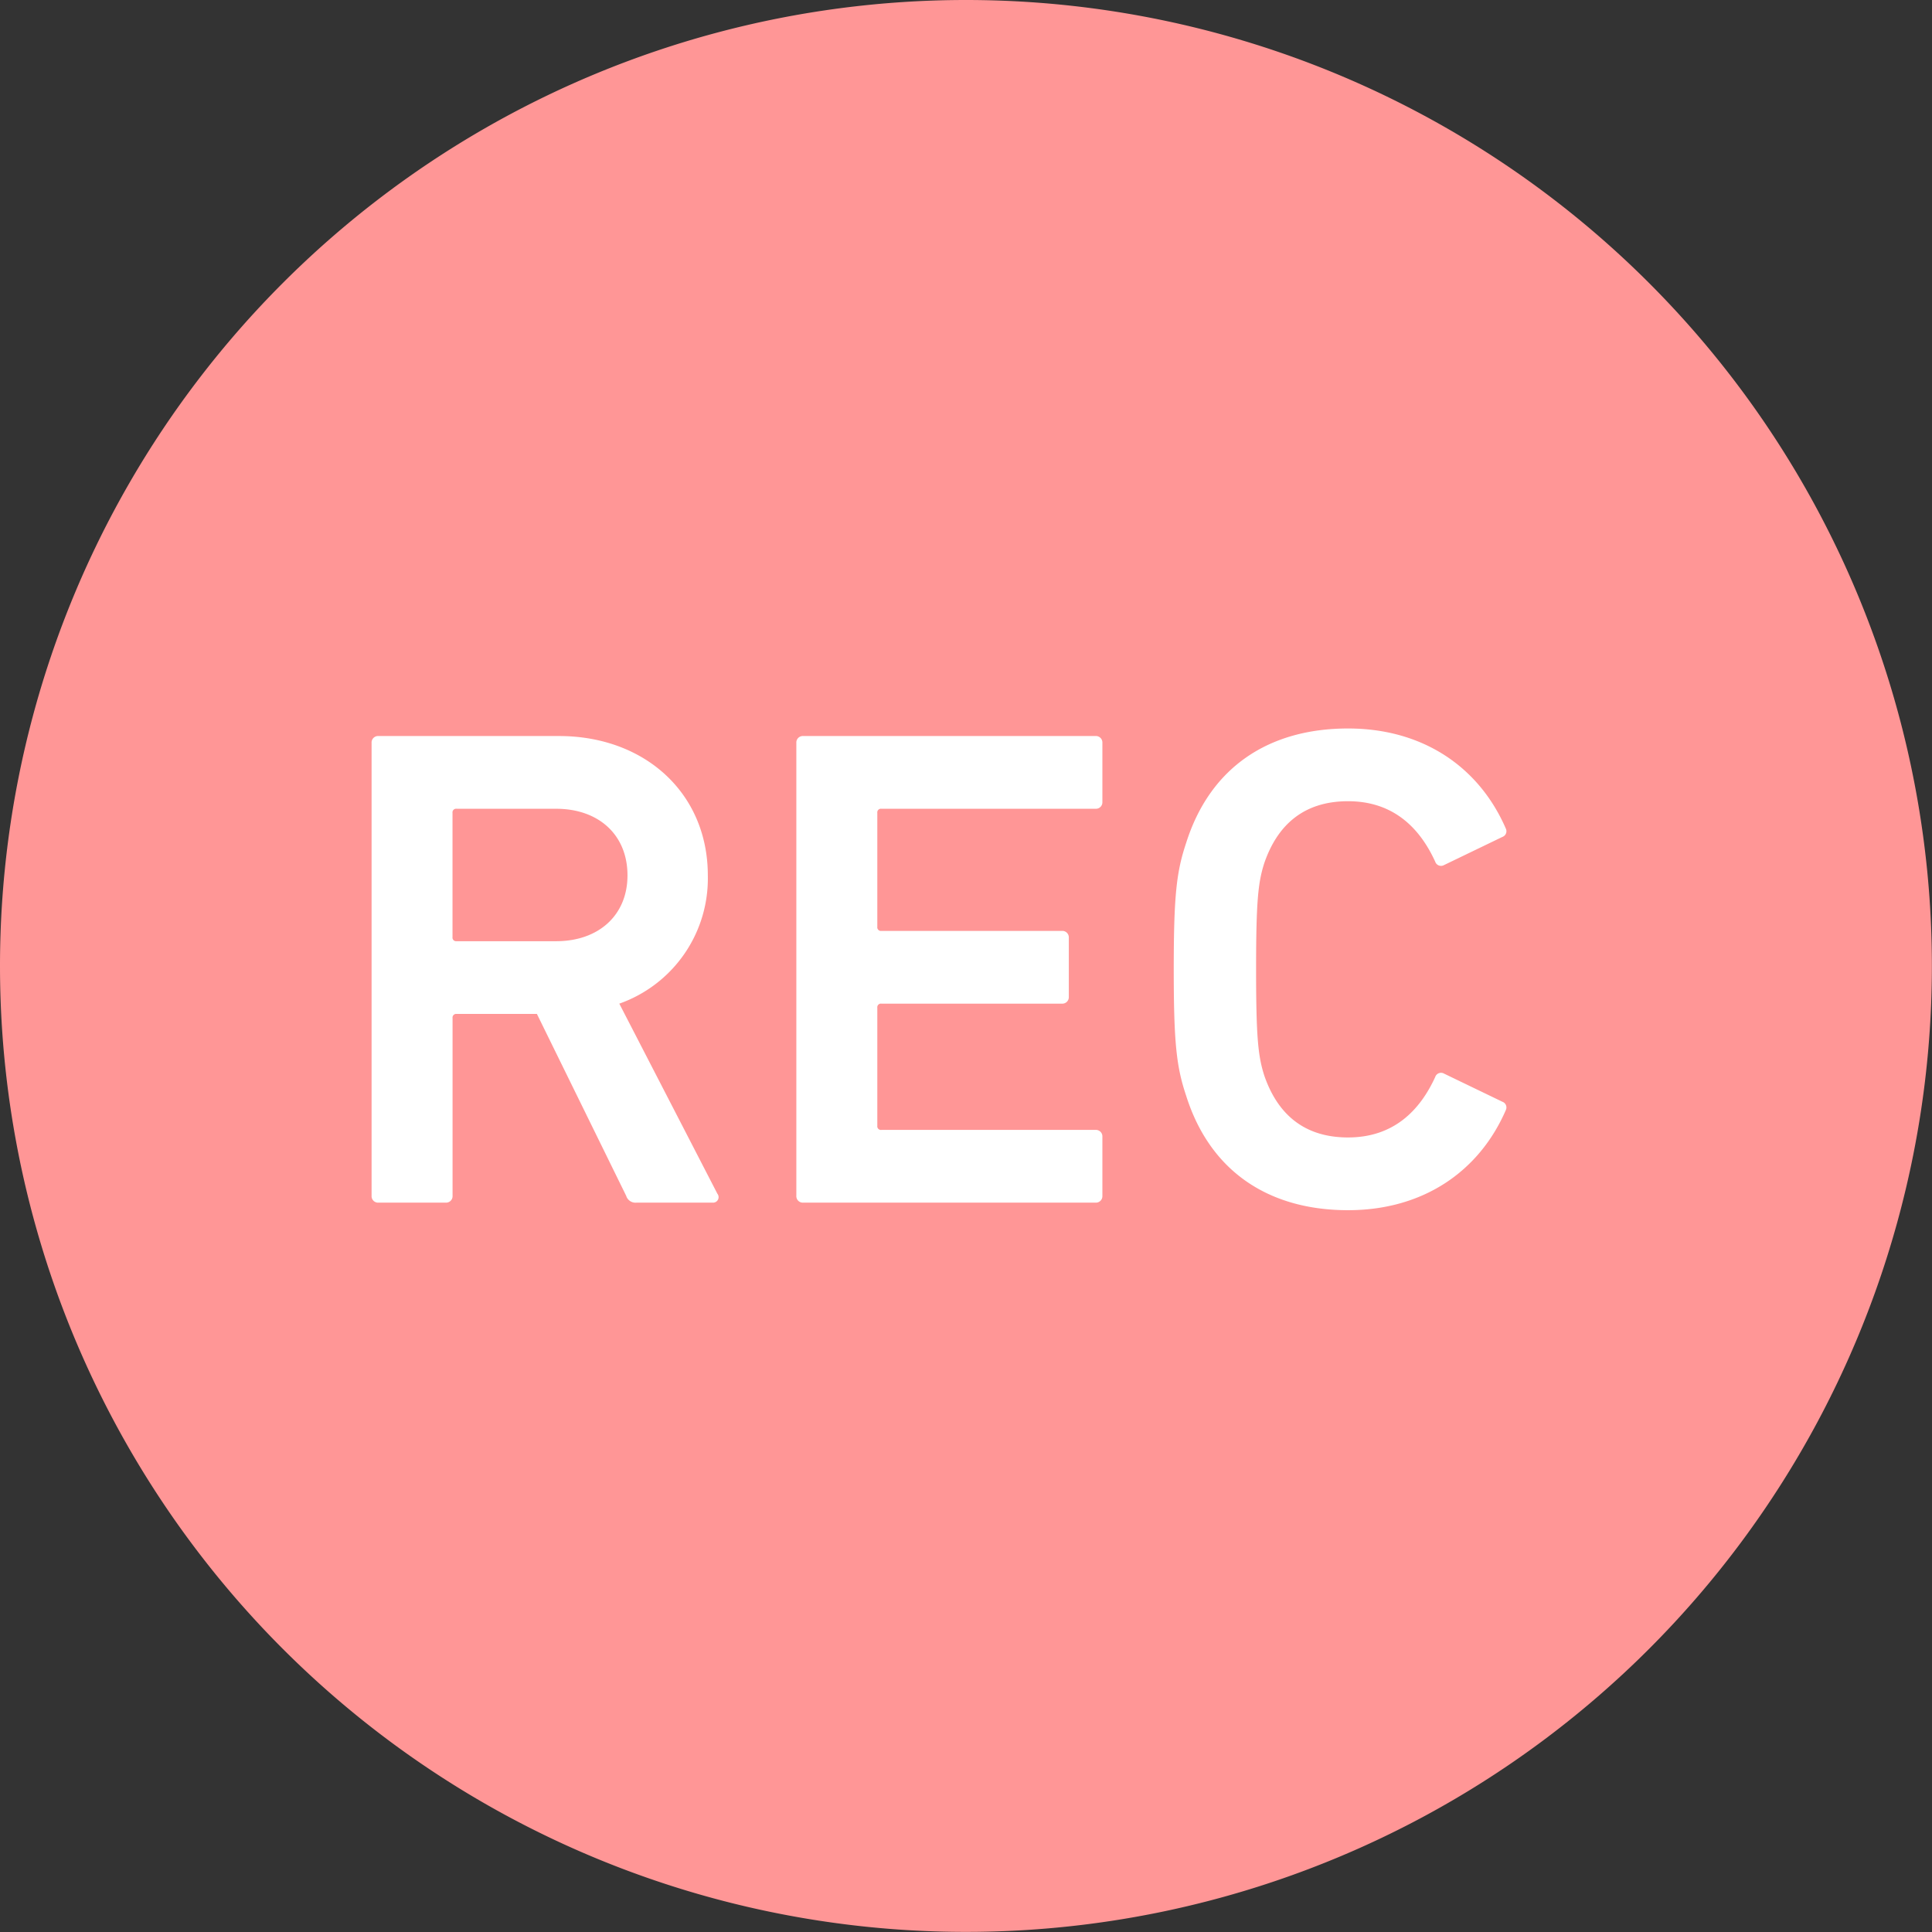
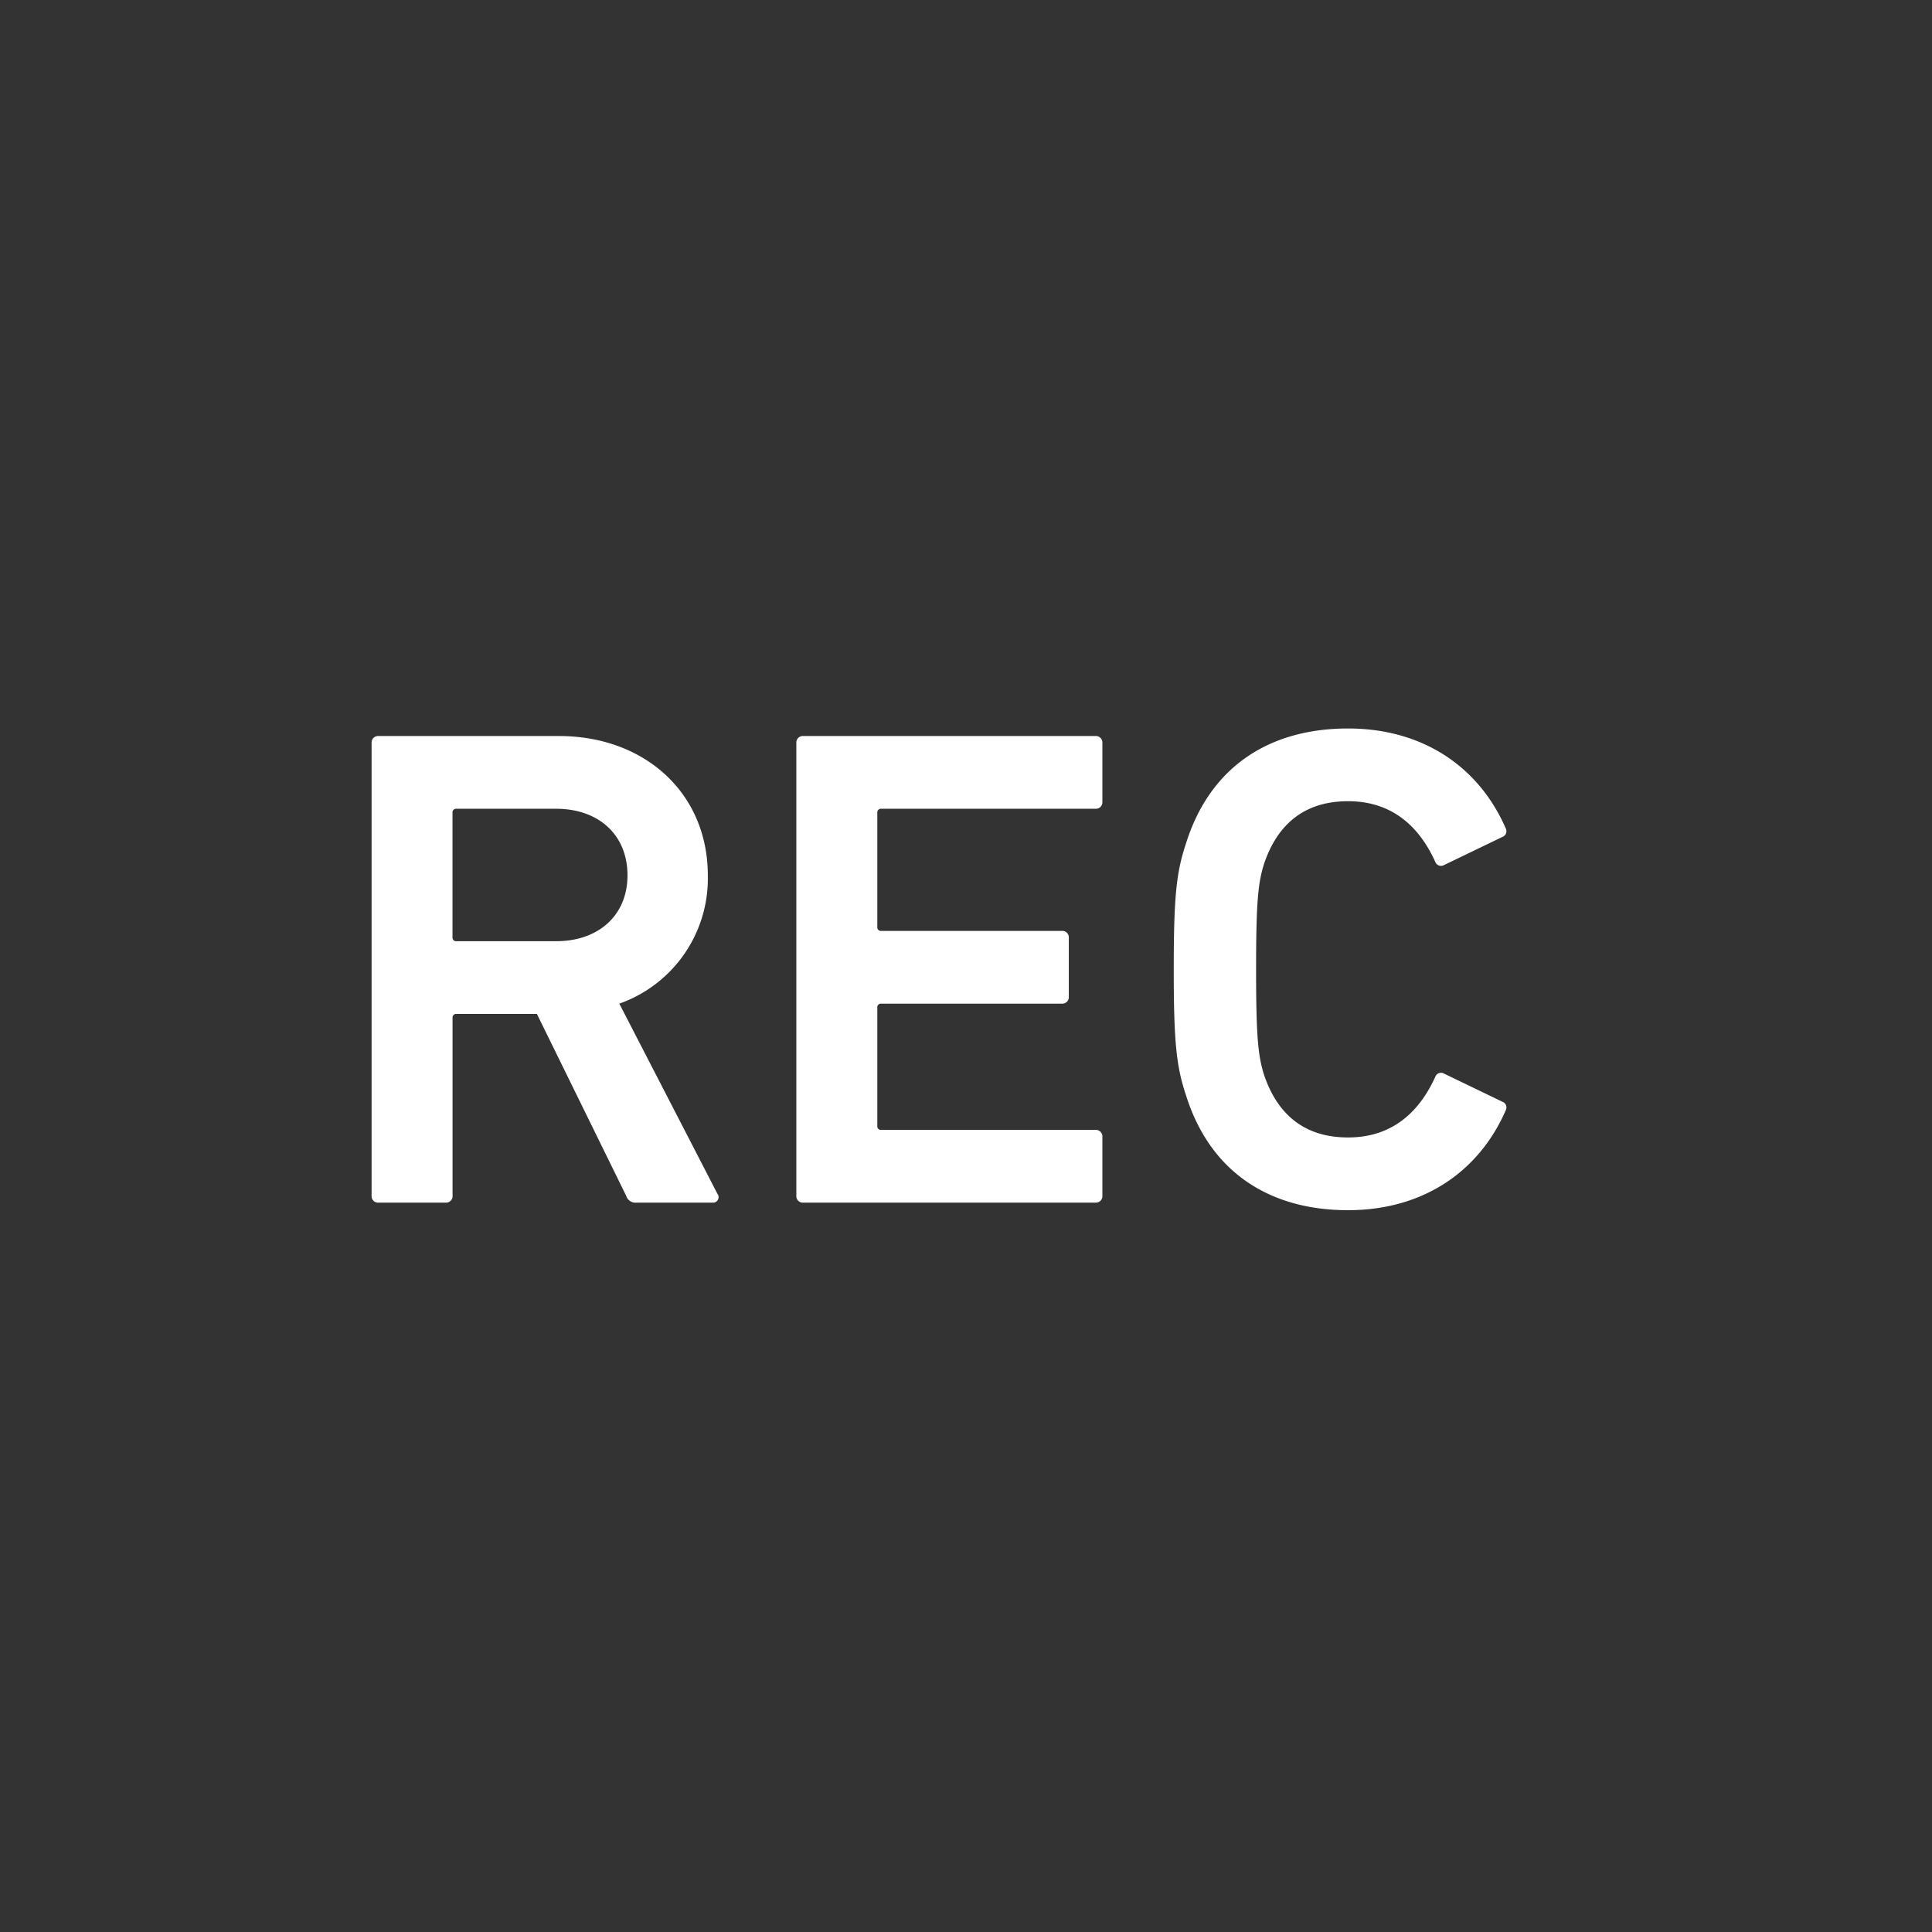
<svg xmlns="http://www.w3.org/2000/svg" id="but_rec_press" width="183.01" height="183.01" viewBox="0 0 183.01 183.01">
  <rect x="0" y="0" width="183.01" height="183.01" fill="#333333" stroke="none" />
-   <path id="Pfad_1337" data-name="Pfad 1337" d="M91.5,0A91.5,91.5,0,1,1,0,91.5,91.5,91.5,0,0,1,91.5,0Z" transform="translate(0 0)" fill="#ff9696" />
  <path id="Pfad_1378" data-name="Pfad 1378" d="M-20.15,0A.521.521,0,0,0-19.7-.845L-28.99-18.85A12.574,12.574,0,0,0-20.605-31c0-7.8-5.98-13.2-14.1-13.2H-51.805a.614.614,0,0,0-.65.65V-.65a.614.614,0,0,0,.65.65h6.37a.614.614,0,0,0,.65-.65V-17.485a.345.345,0,0,1,.39-.39h7.6L-28.34-.65a.924.924,0,0,0,.975.65ZM-34.97-24.765H-44.4a.345.345,0,0,1-.39-.39V-36.92a.345.345,0,0,1,.39-.39h9.425c4.03,0,6.76,2.47,6.76,6.305C-28.21-27.235-30.94-24.765-34.97-24.765ZM-12.22-.65a.614.614,0,0,0,.65.65H16.12a.614.614,0,0,0,.65-.65V-6.24a.614.614,0,0,0-.65-.65H-4.16a.345.345,0,0,1-.39-.39V-18.46a.345.345,0,0,1,.39-.39h17.1a.614.614,0,0,0,.65-.65v-5.59a.614.614,0,0,0-.65-.65H-4.16a.345.345,0,0,1-.39-.39V-36.92a.345.345,0,0,1,.39-.39H16.12a.614.614,0,0,0,.65-.65v-5.59a.614.614,0,0,0-.65-.65H-11.57a.614.614,0,0,0-.65.65ZM24.7-10.14C26.975-2.925,32.565.715,40.04.715c7.085,0,12.415-3.64,14.95-9.49a.574.574,0,0,0-.325-.78L49.14-12.22a.58.58,0,0,0-.845.325c-1.43,3.12-3.9,5.72-8.255,5.72-4.225,0-6.695-2.275-7.93-5.85-.585-1.82-.78-3.575-.78-10.075s.195-8.255.78-10.075c1.235-3.575,3.705-5.85,7.93-5.85,4.355,0,6.825,2.6,8.255,5.72a.58.58,0,0,0,.845.325l5.525-2.665a.574.574,0,0,0,.325-.78c-2.535-5.85-7.865-9.49-14.95-9.49-7.475,0-13.065,3.64-15.34,10.855-.91,2.73-1.17,4.94-1.17,11.96S23.79-12.87,24.7-10.14Z" transform="translate(87.654 113.921)" fill="#fff" />
</svg>